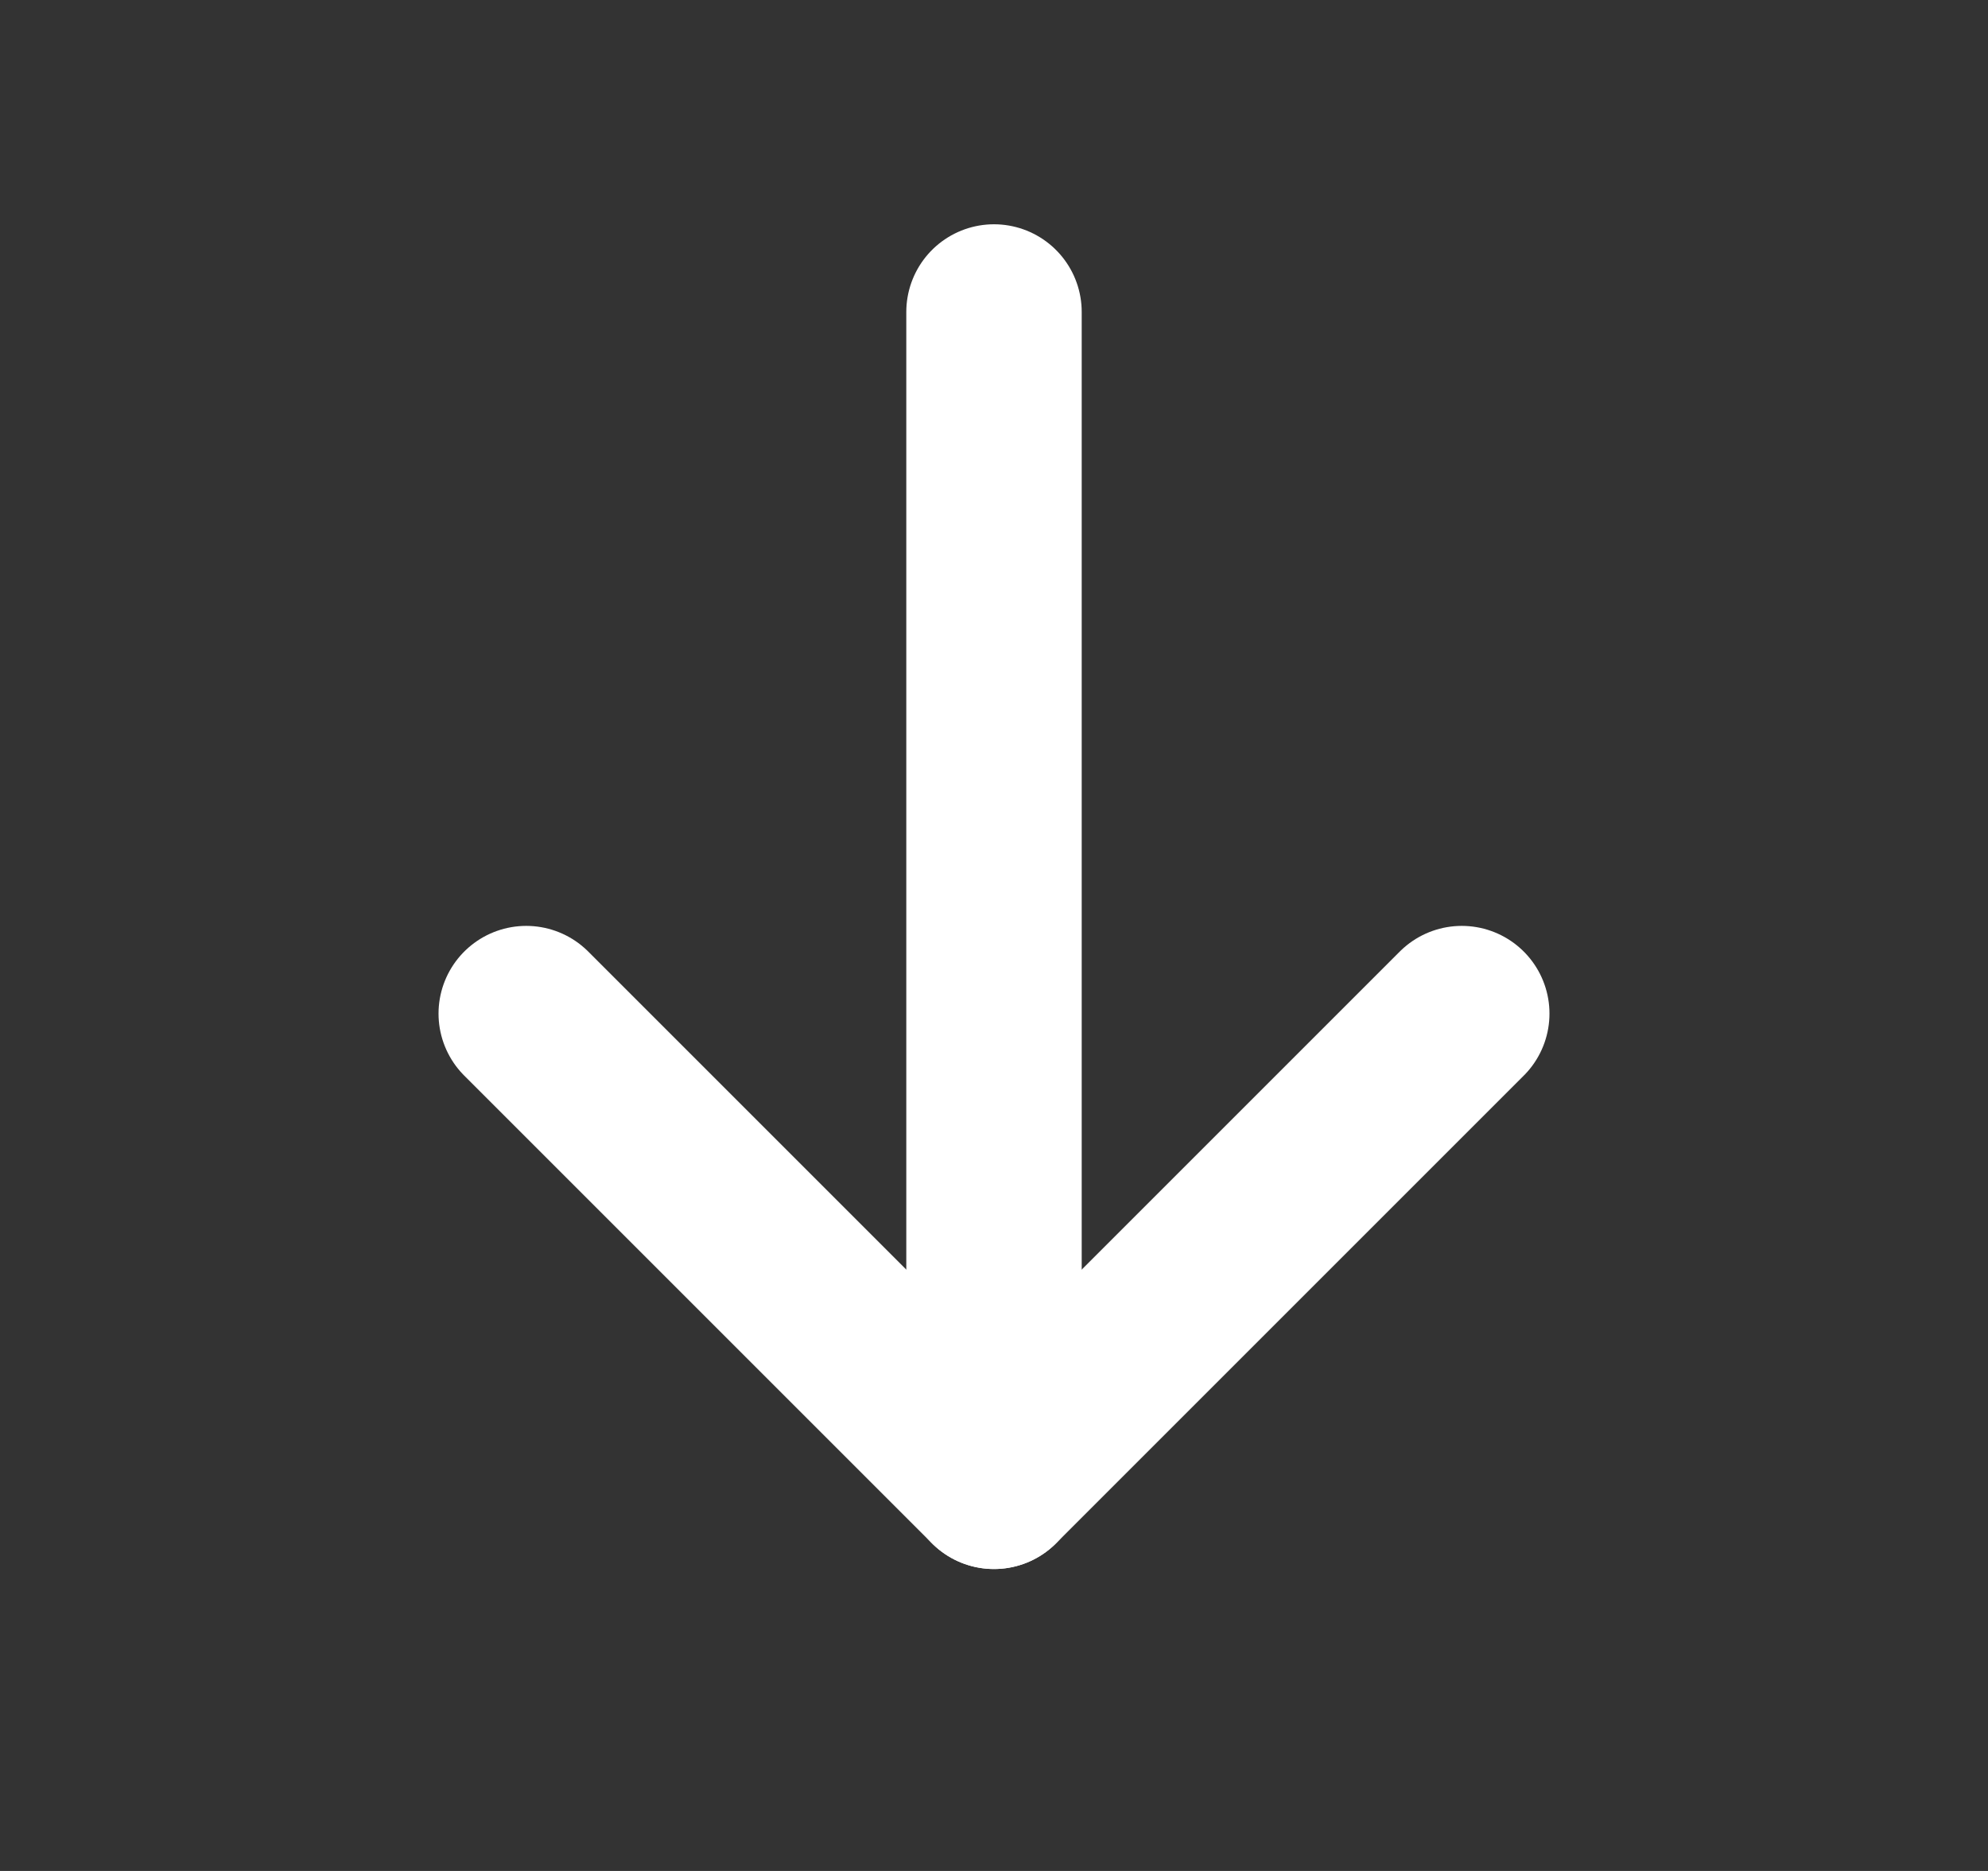
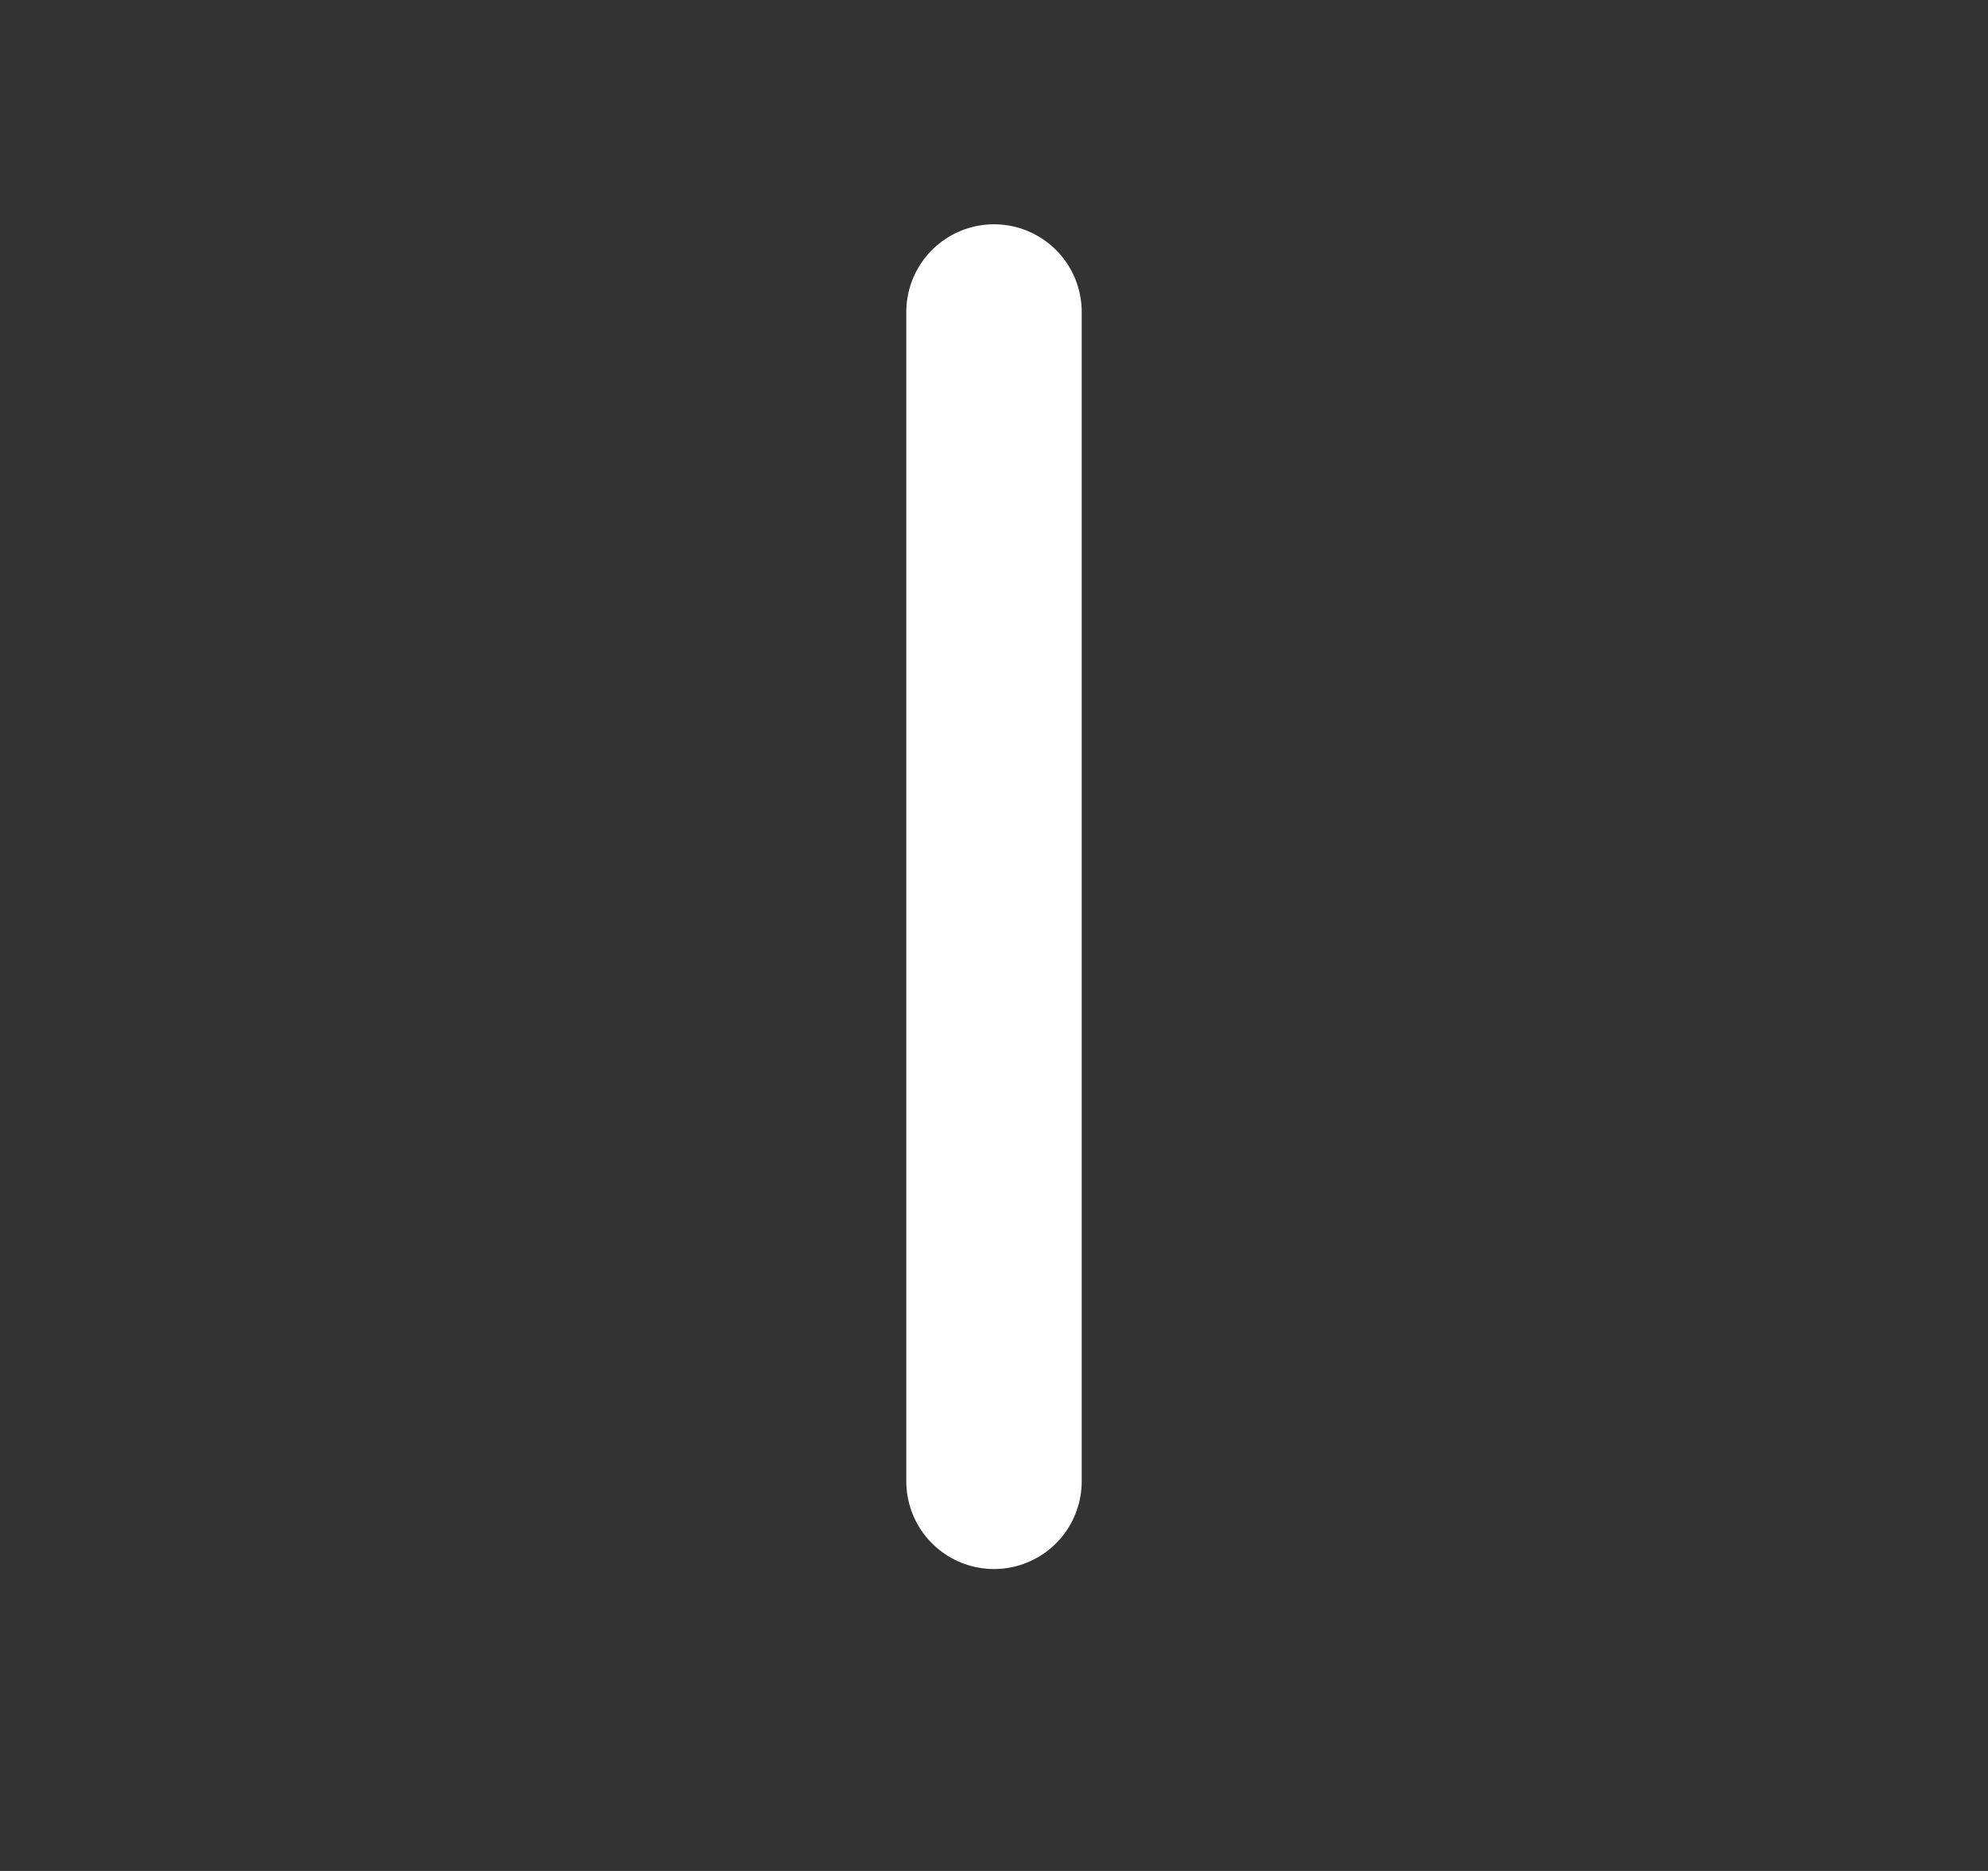
<svg xmlns="http://www.w3.org/2000/svg" width="17" height="16" viewBox="0 0 17 16" fill="none">
  <rect x="0" y="0" width="17" height="16" fill="#333333" stroke="none" />
  <path d="M8.5 2.668L8.5 12.668" stroke="white" stroke-width="1.5" stroke-linecap="round" stroke-linejoin="round" />
-   <path d="M12.5 8.668L8.5 12.668L4.5 8.668" stroke="white" stroke-width="1.5" stroke-linecap="round" stroke-linejoin="round" />
</svg>